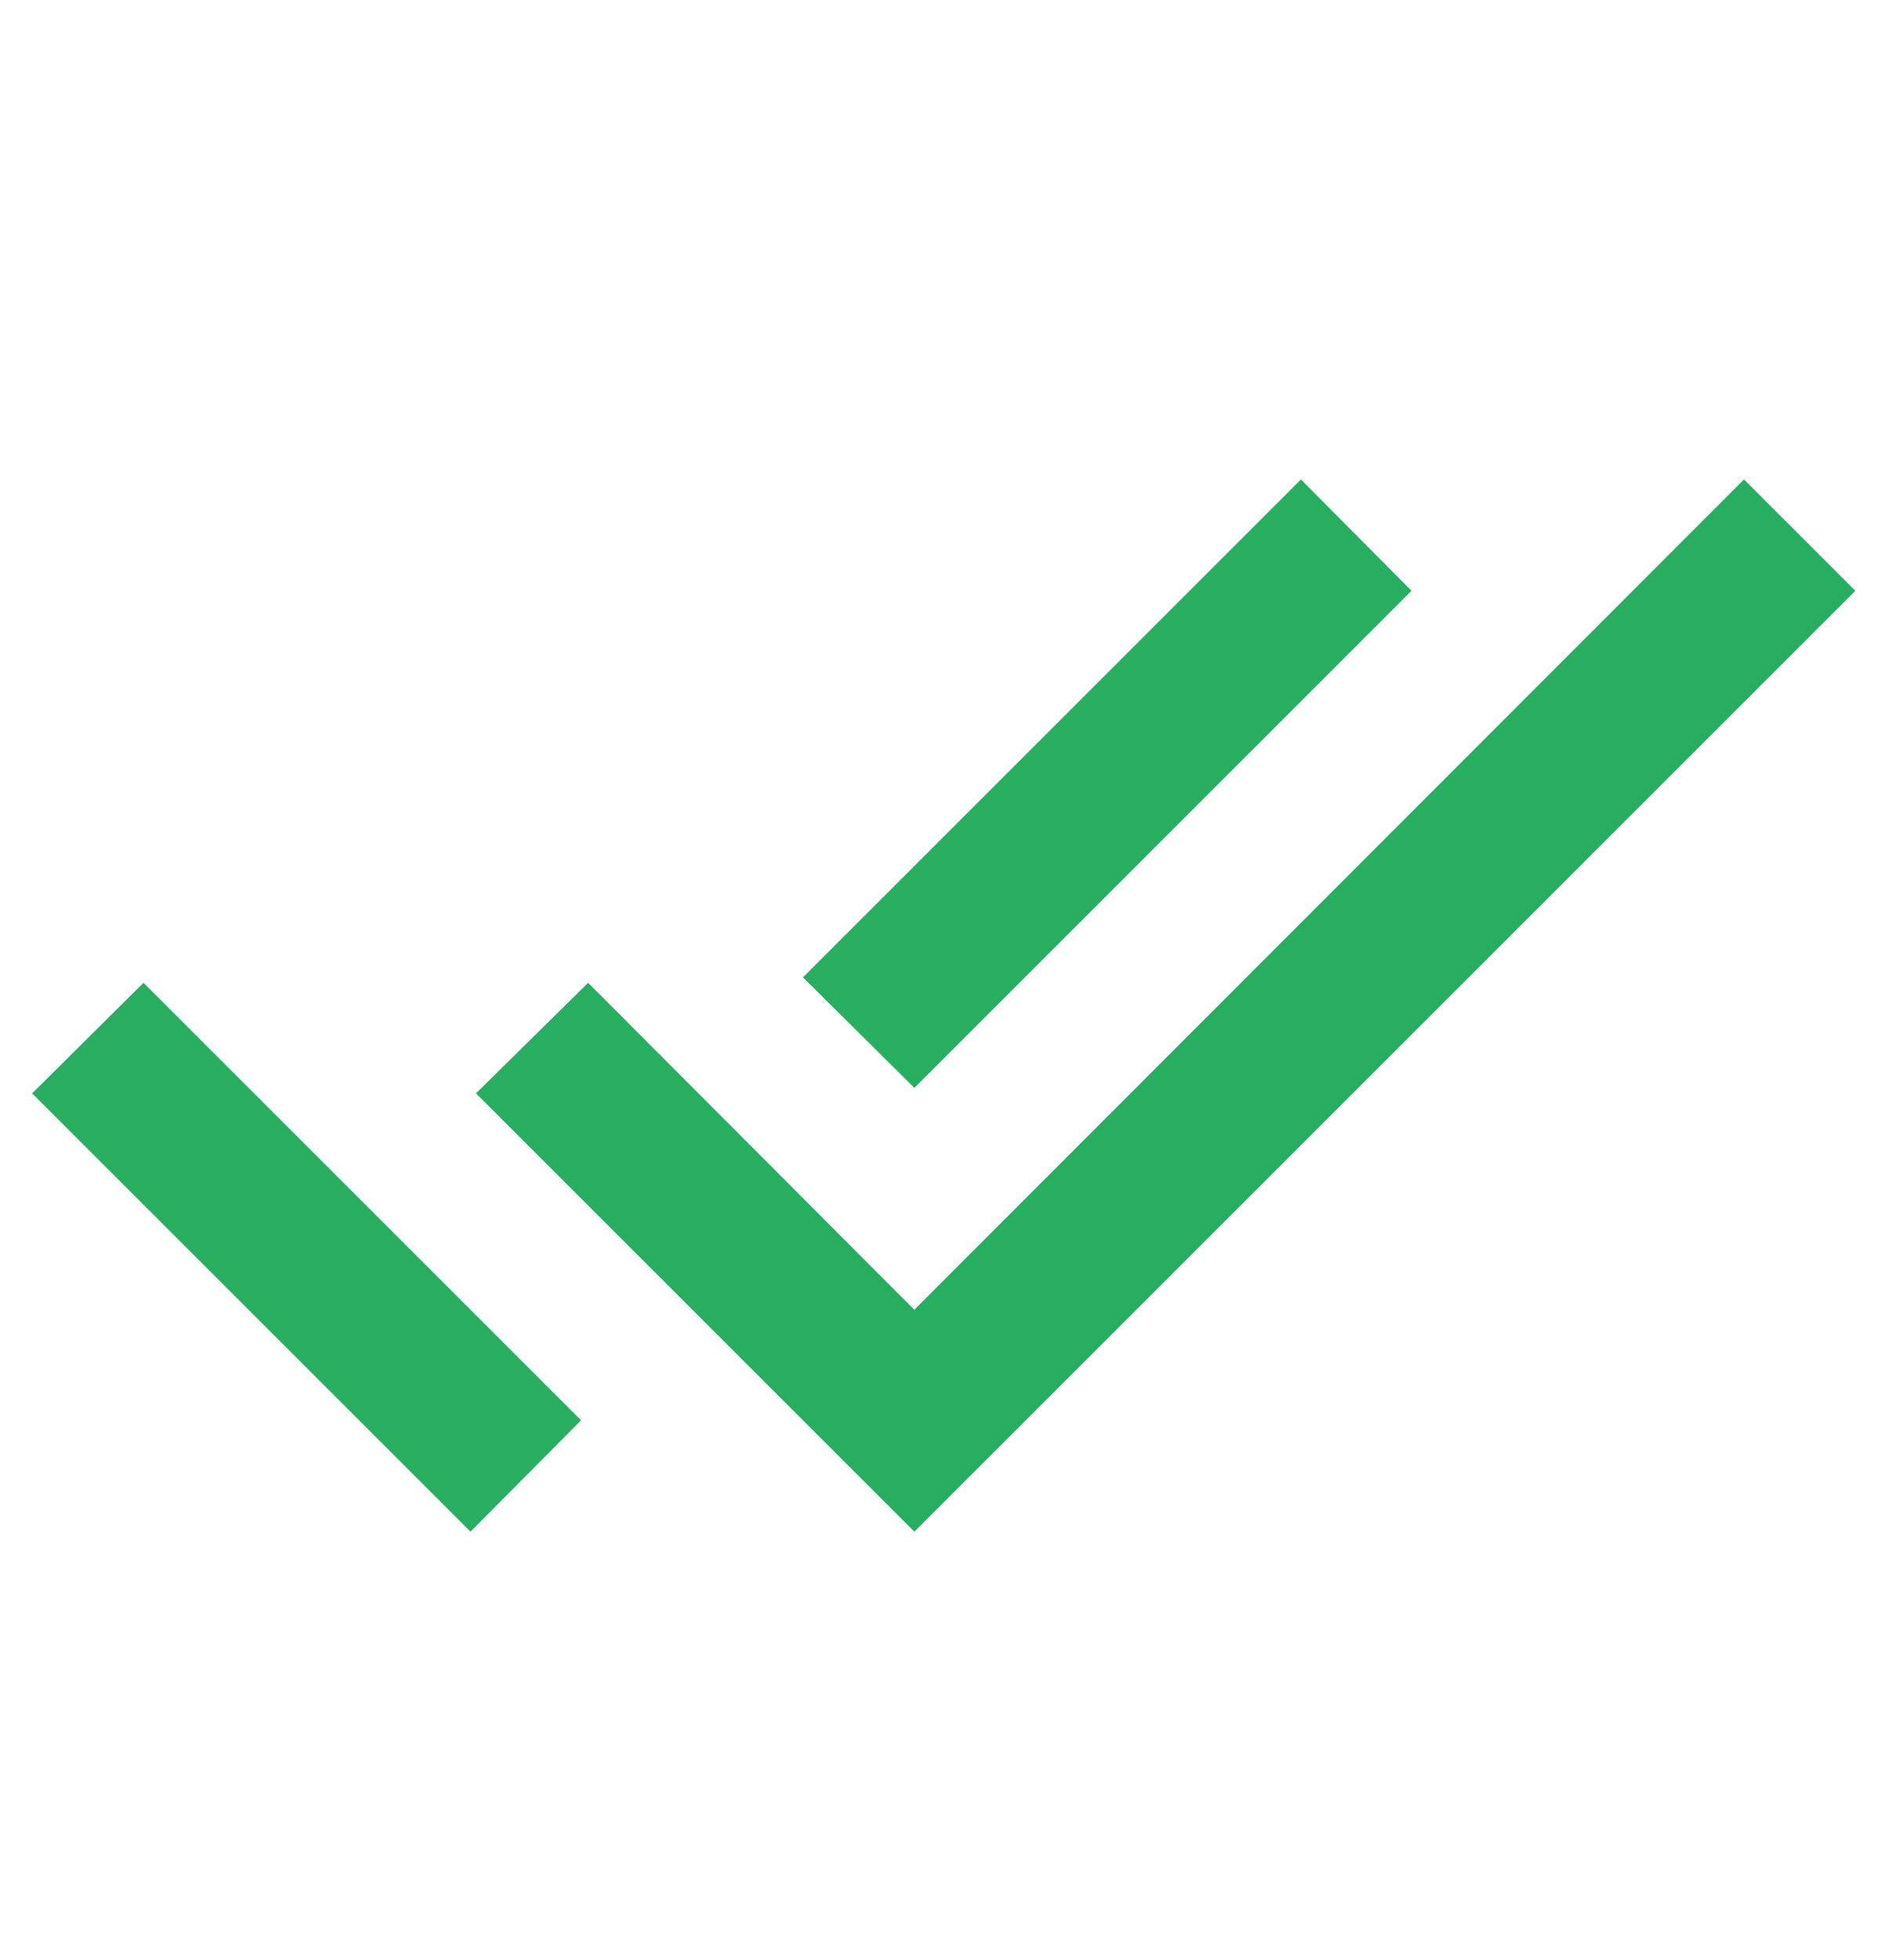
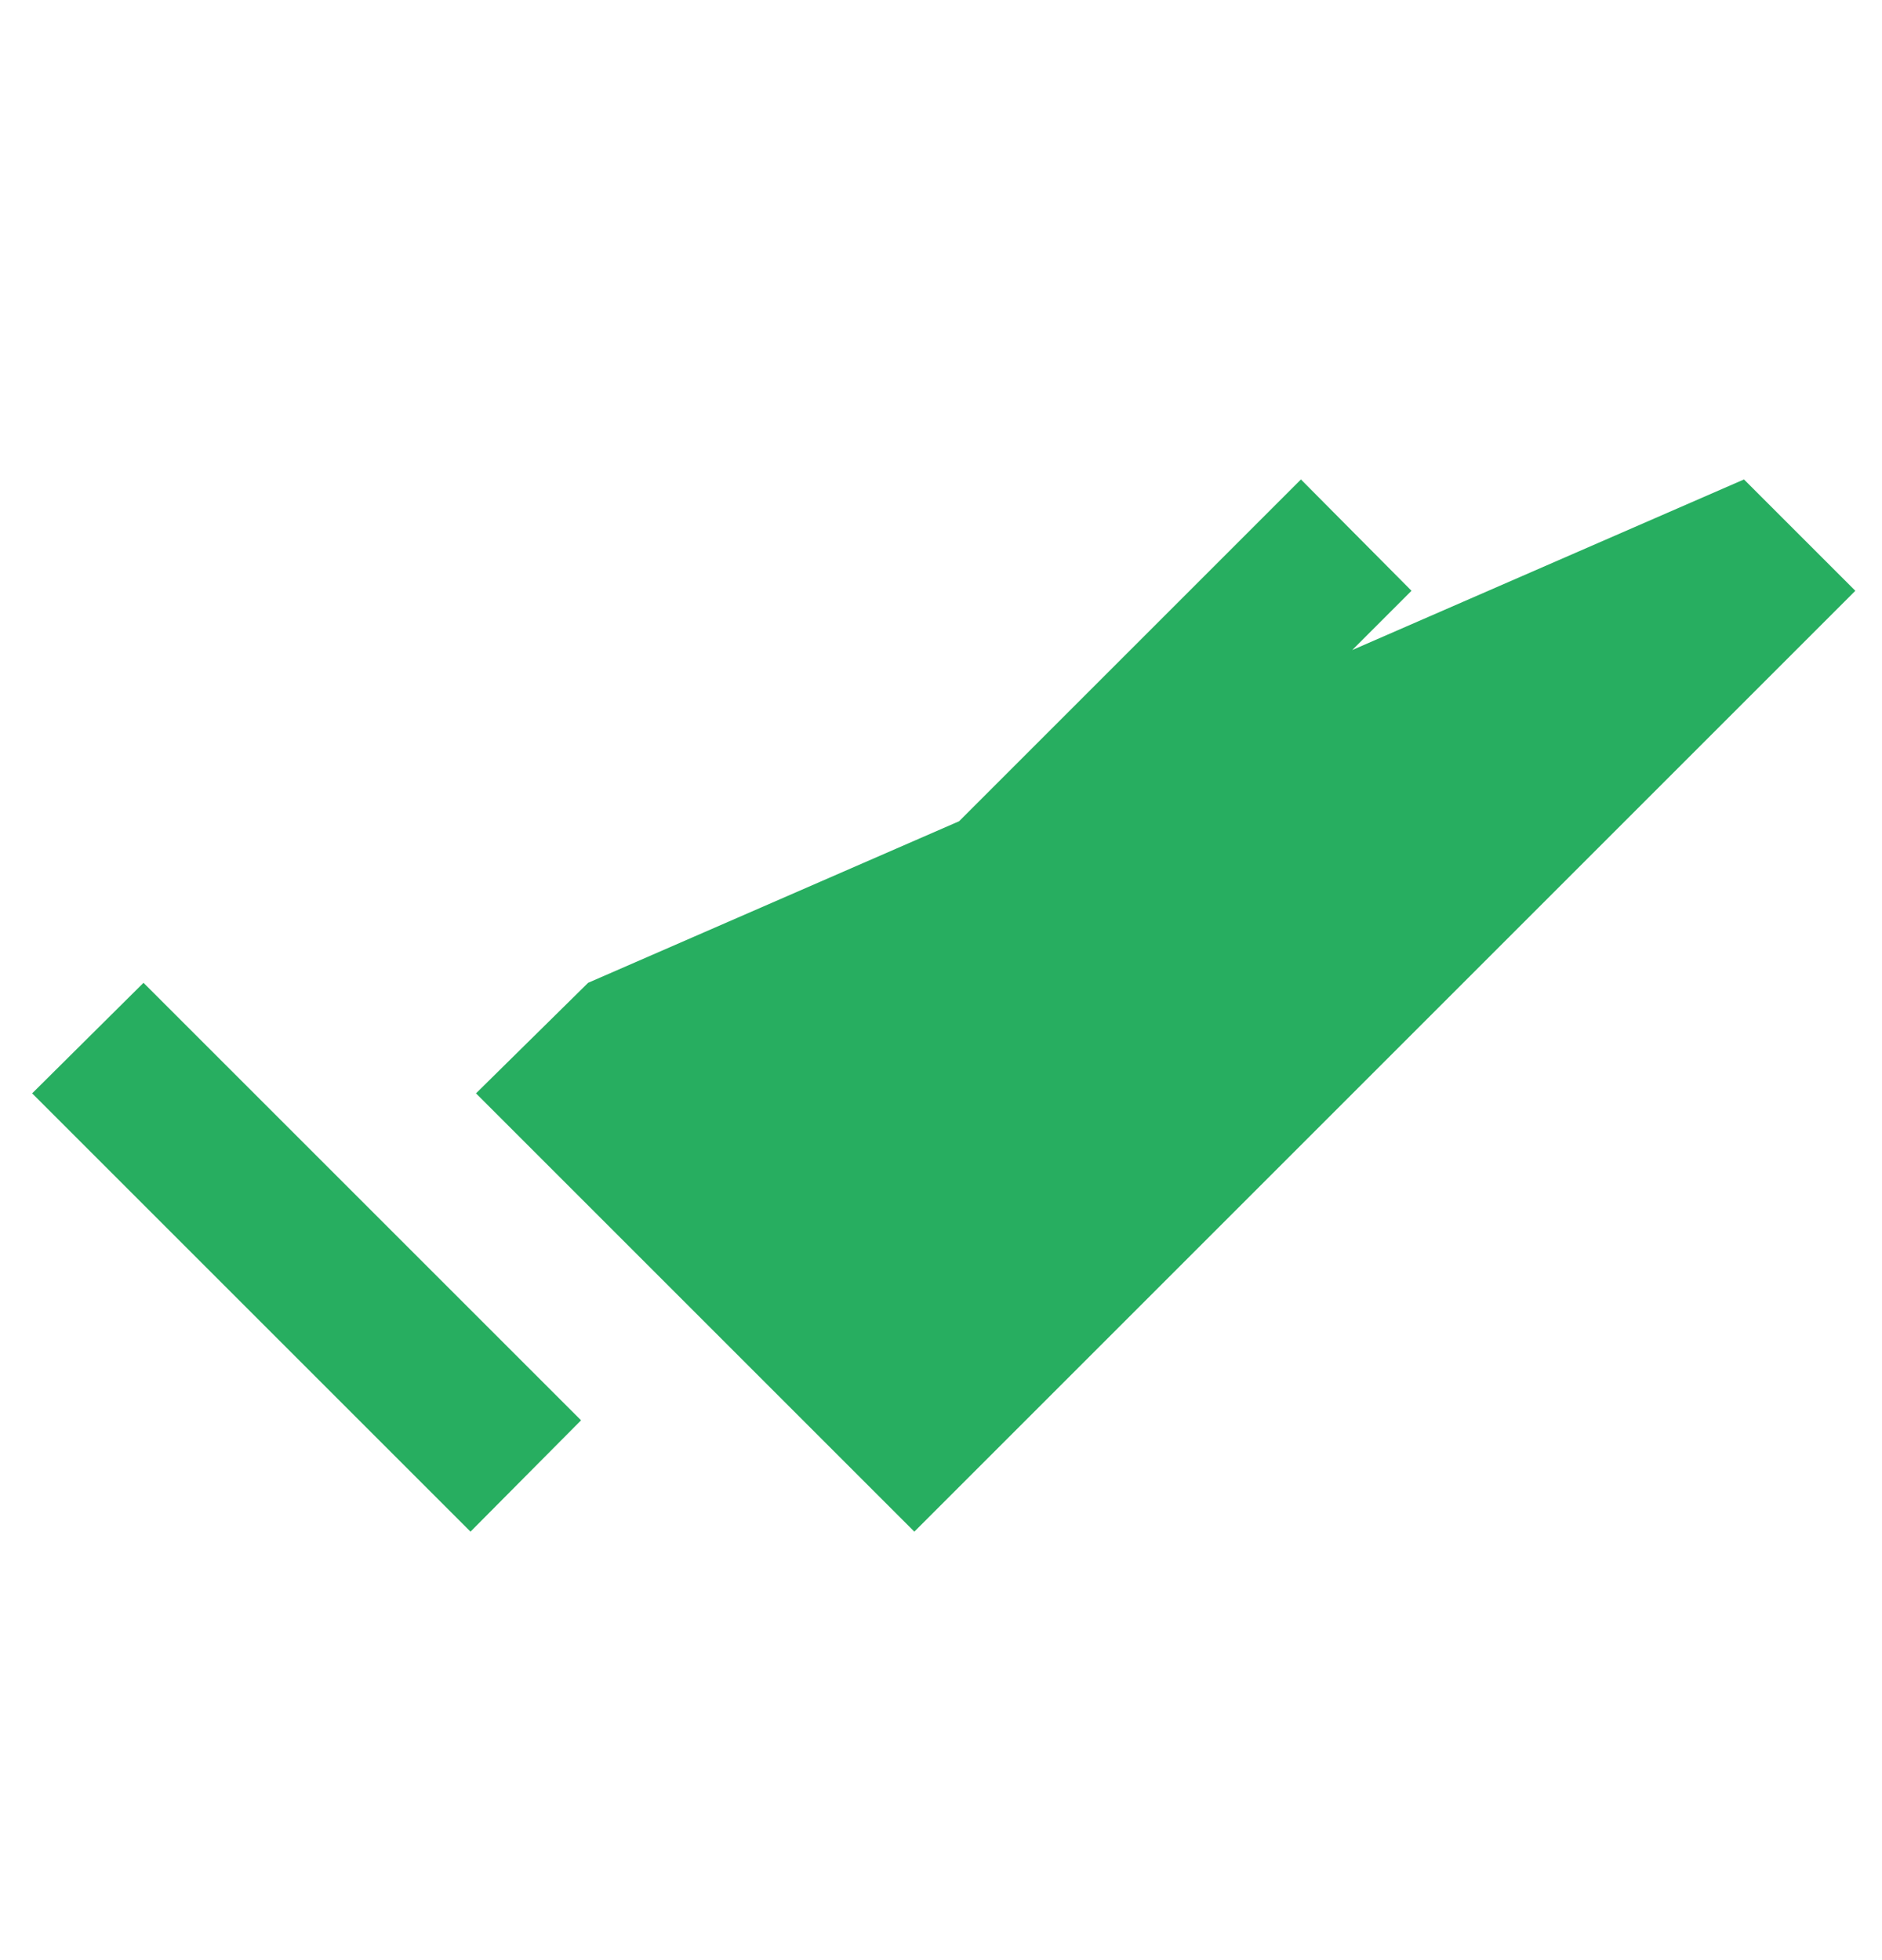
<svg xmlns="http://www.w3.org/2000/svg" width="24" height="25" viewBox="0 0 24 25" fill="none">
-   <path d="M0.41 13.945L6 19.535L7.41 18.115L1.83 12.535M22.24 6.115L11.66 16.705L7.5 12.535L6.07 13.945L11.66 19.535L23.66 7.535M18 7.535L16.59 6.115L10.24 12.465L11.66 13.875L18 7.535Z" fill="#27AE60" />
+   <path d="M0.41 13.945L6 19.535L7.41 18.115L1.83 12.535M22.24 6.115L7.5 12.535L6.07 13.945L11.66 19.535L23.66 7.535M18 7.535L16.59 6.115L10.24 12.465L11.66 13.875L18 7.535Z" fill="#27AE60" />
</svg>